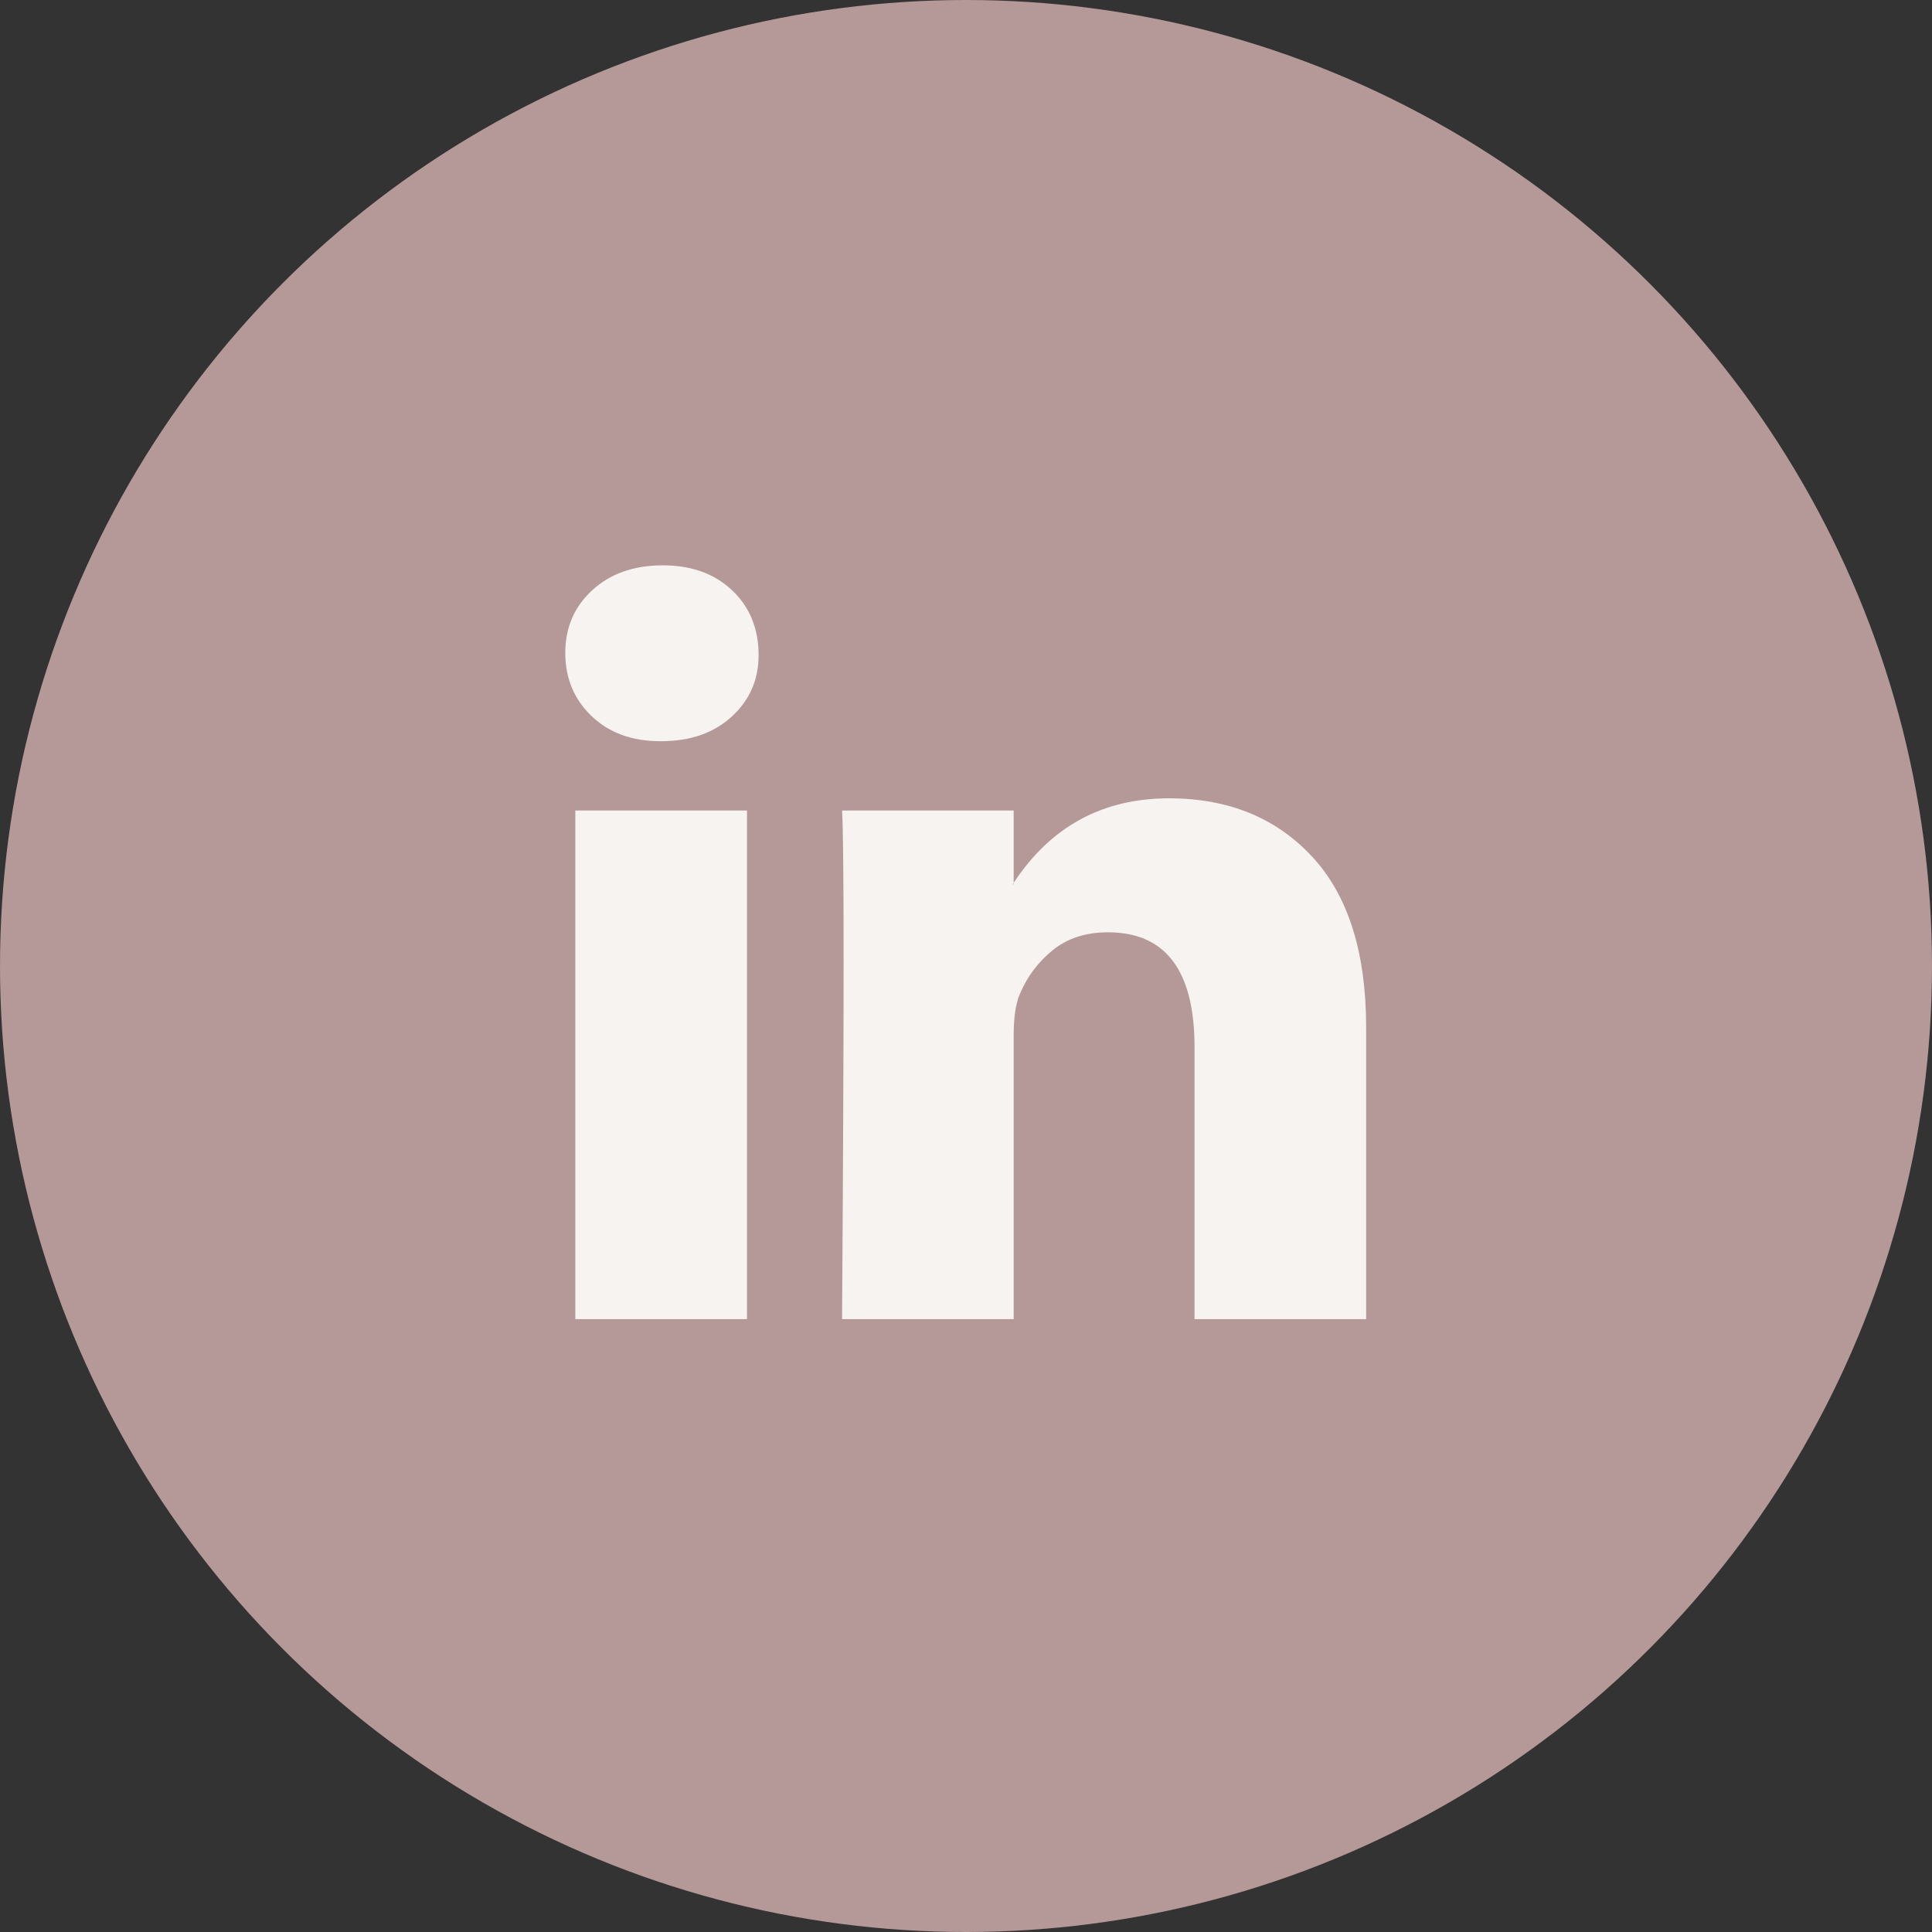
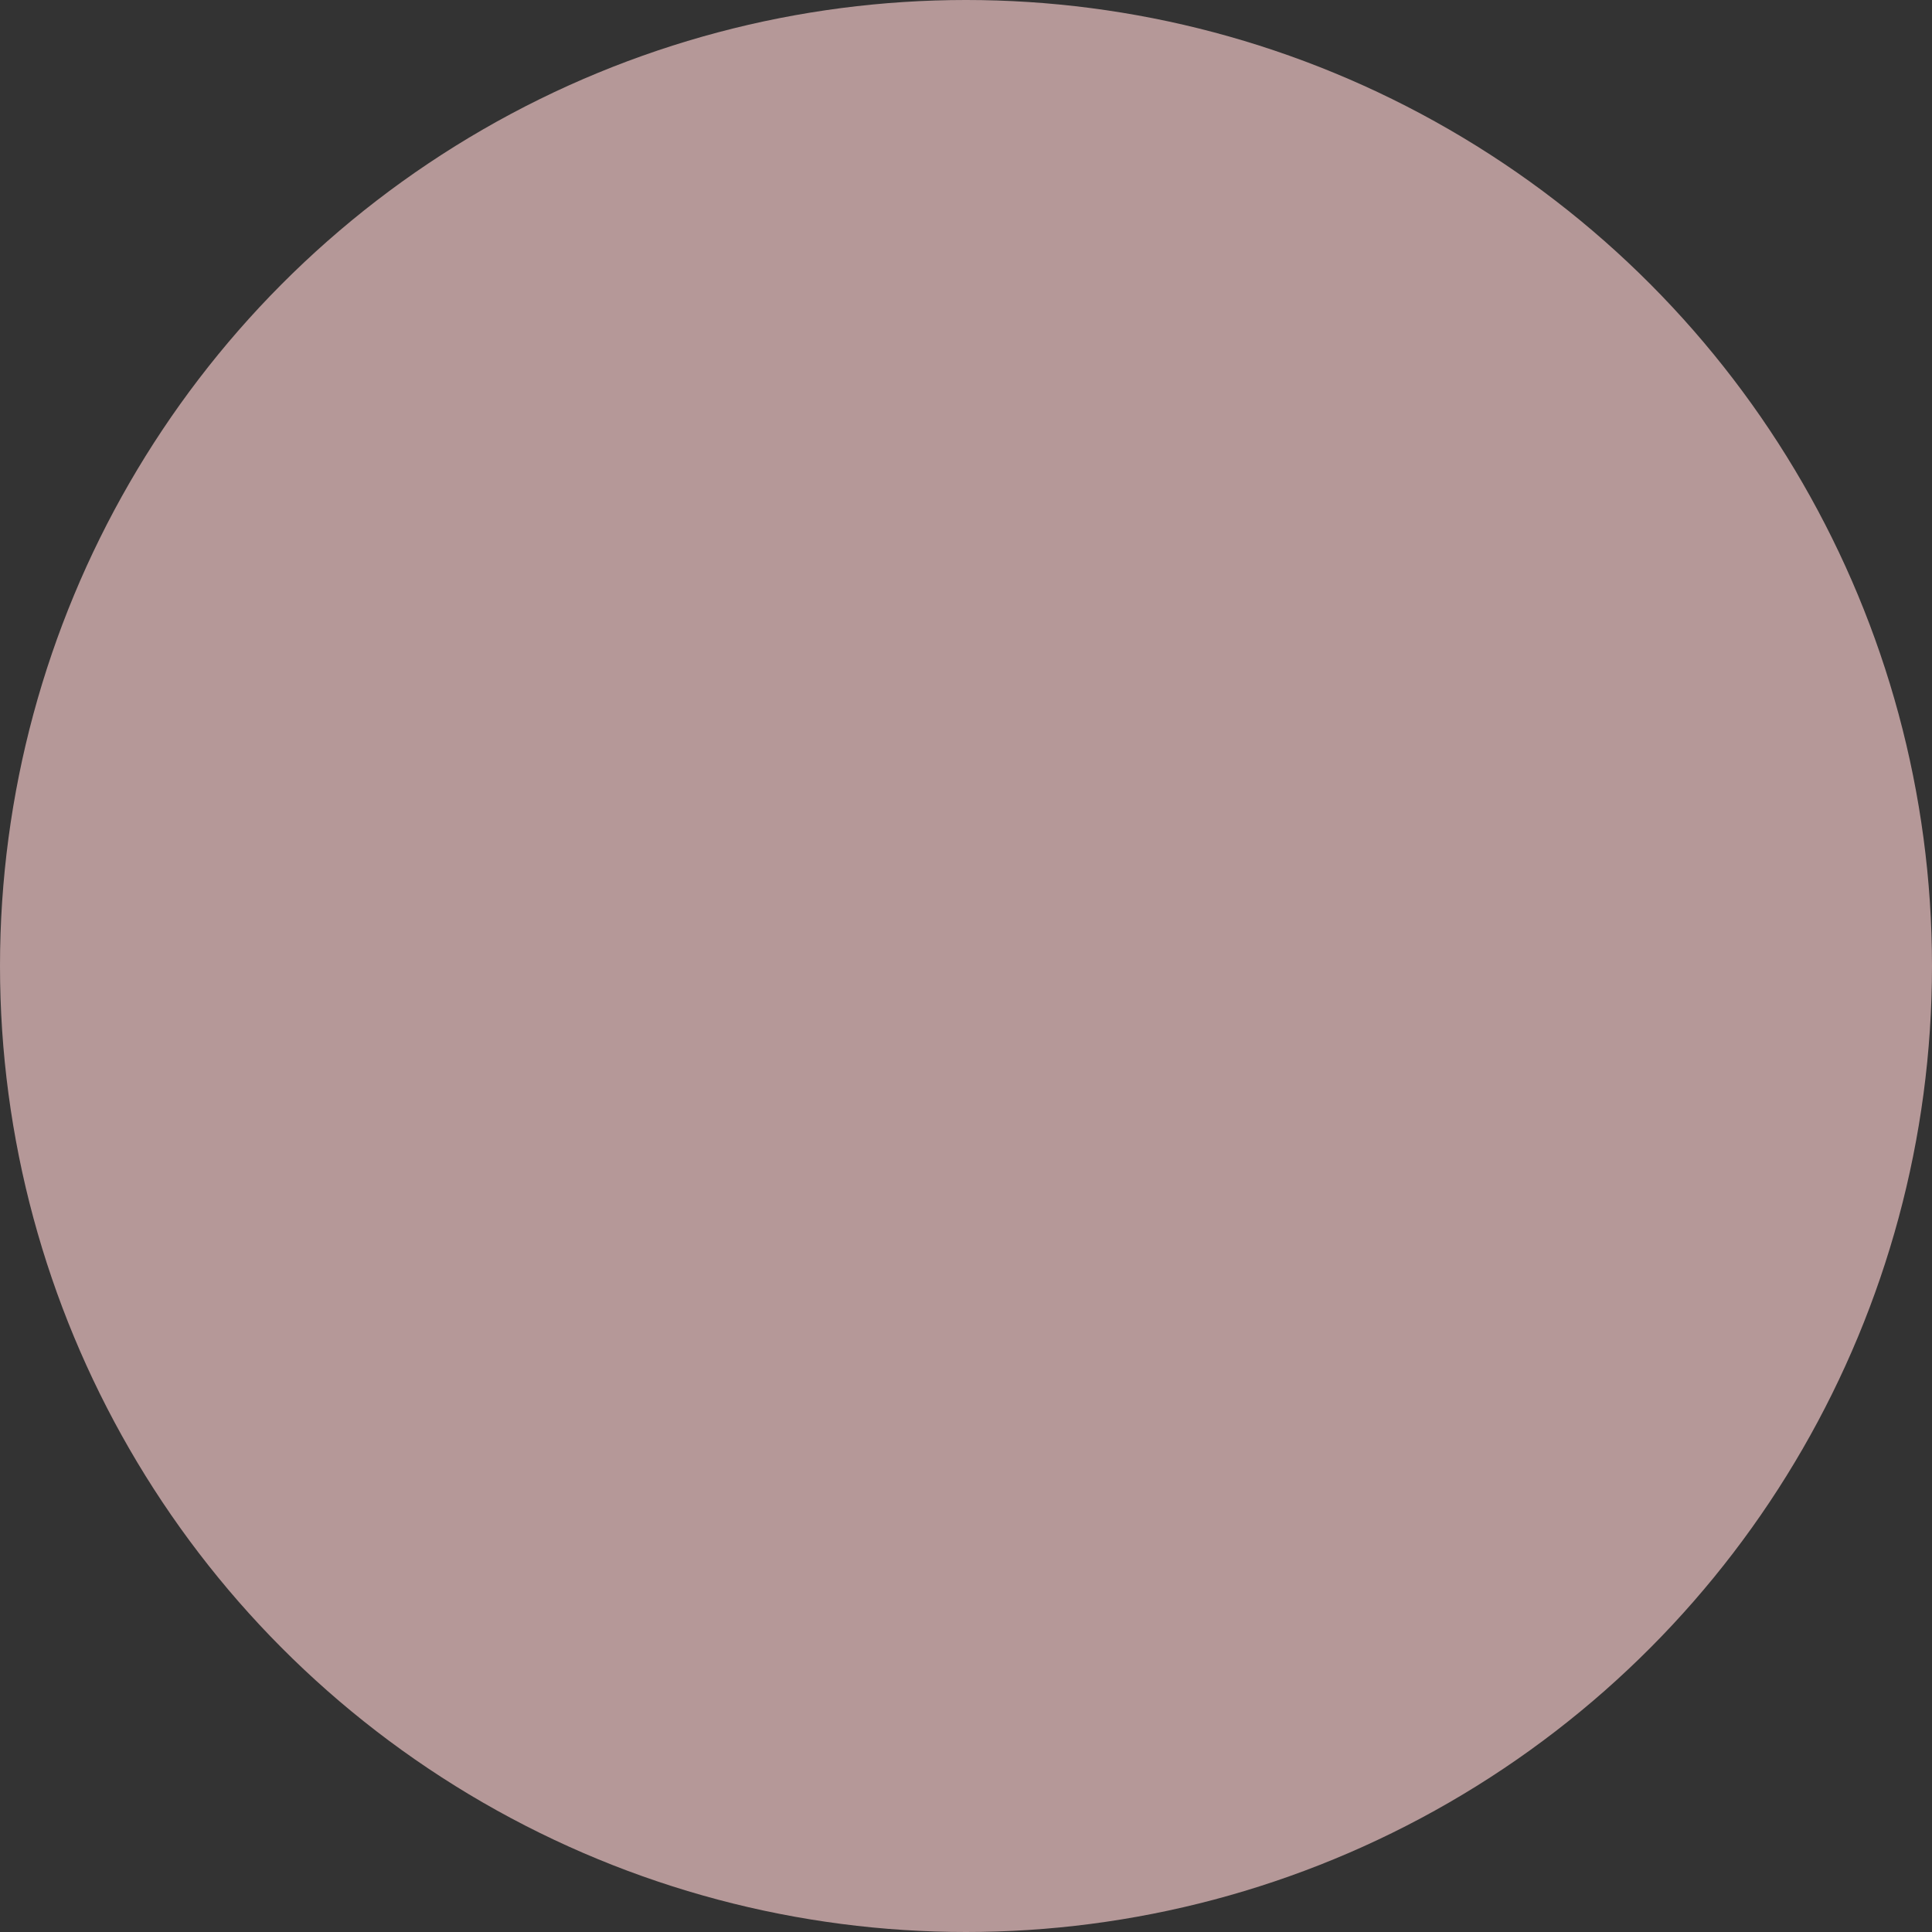
<svg xmlns="http://www.w3.org/2000/svg" width="34" height="34" viewBox="0 0 34 34" fill="none">
  <rect x="0" y="0" width="34" height="34" fill="#333333" stroke="none" />
  <circle cx="17" cy="17" r="17" fill="#B59898" />
-   <path d="M9.948 11.49C9.948 11.043 10.107 10.675 10.425 10.385C10.742 10.094 11.155 9.949 11.663 9.949C12.161 9.949 12.565 10.092 12.873 10.378C13.191 10.673 13.35 11.057 13.35 11.53C13.35 11.959 13.195 12.316 12.887 12.602C12.57 12.897 12.152 13.044 11.635 13.044H11.622C11.123 13.044 10.719 12.897 10.411 12.602C10.103 12.307 9.948 11.937 9.948 11.49ZM10.125 23.214V14.264H13.146V23.214H10.125ZM14.819 23.214H17.839V18.216C17.839 17.904 17.875 17.662 17.948 17.493C18.075 17.189 18.267 16.932 18.526 16.722C18.784 16.512 19.109 16.407 19.499 16.407C20.514 16.407 21.022 17.082 21.022 18.431V23.214H24.042V18.082C24.042 16.76 23.725 15.758 23.09 15.074C22.455 14.391 21.616 14.049 20.573 14.049C19.403 14.049 18.492 14.545 17.839 15.536V15.563H17.825L17.839 15.536V14.264H14.819C14.837 14.549 14.846 15.438 14.846 16.93C14.846 18.422 14.837 20.516 14.819 23.214Z" fill="#F7F3F1" />
</svg>